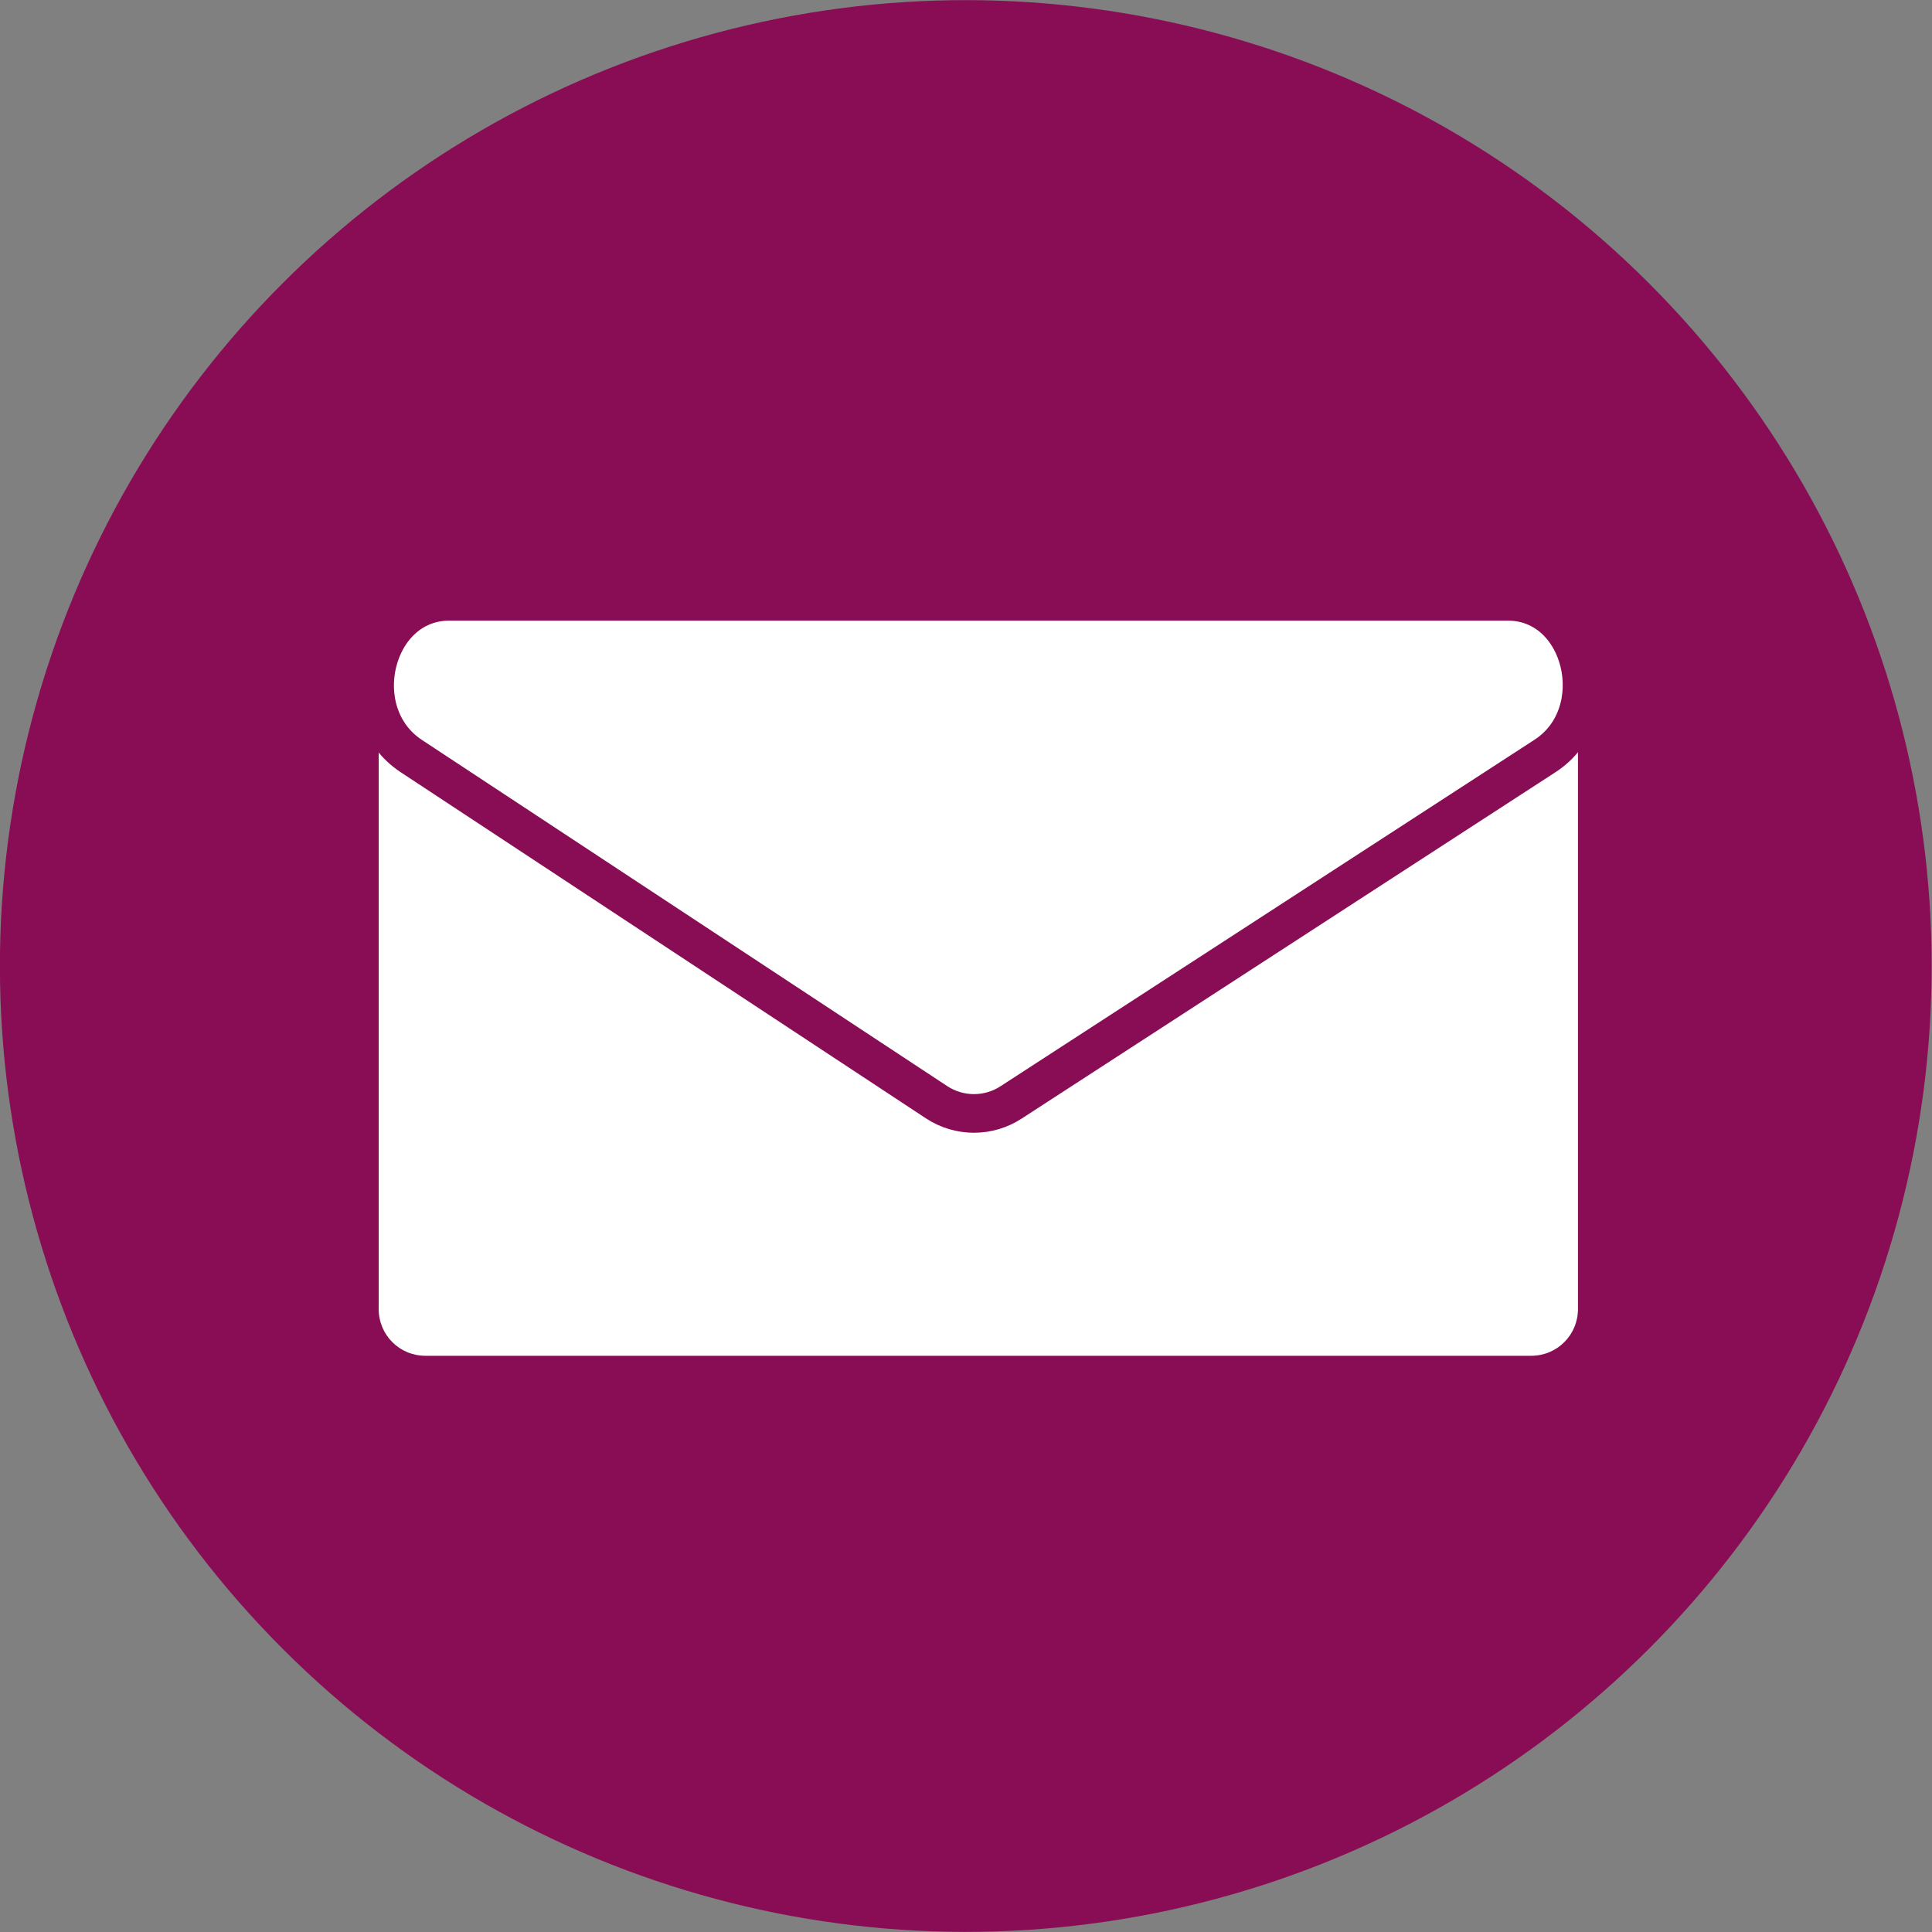
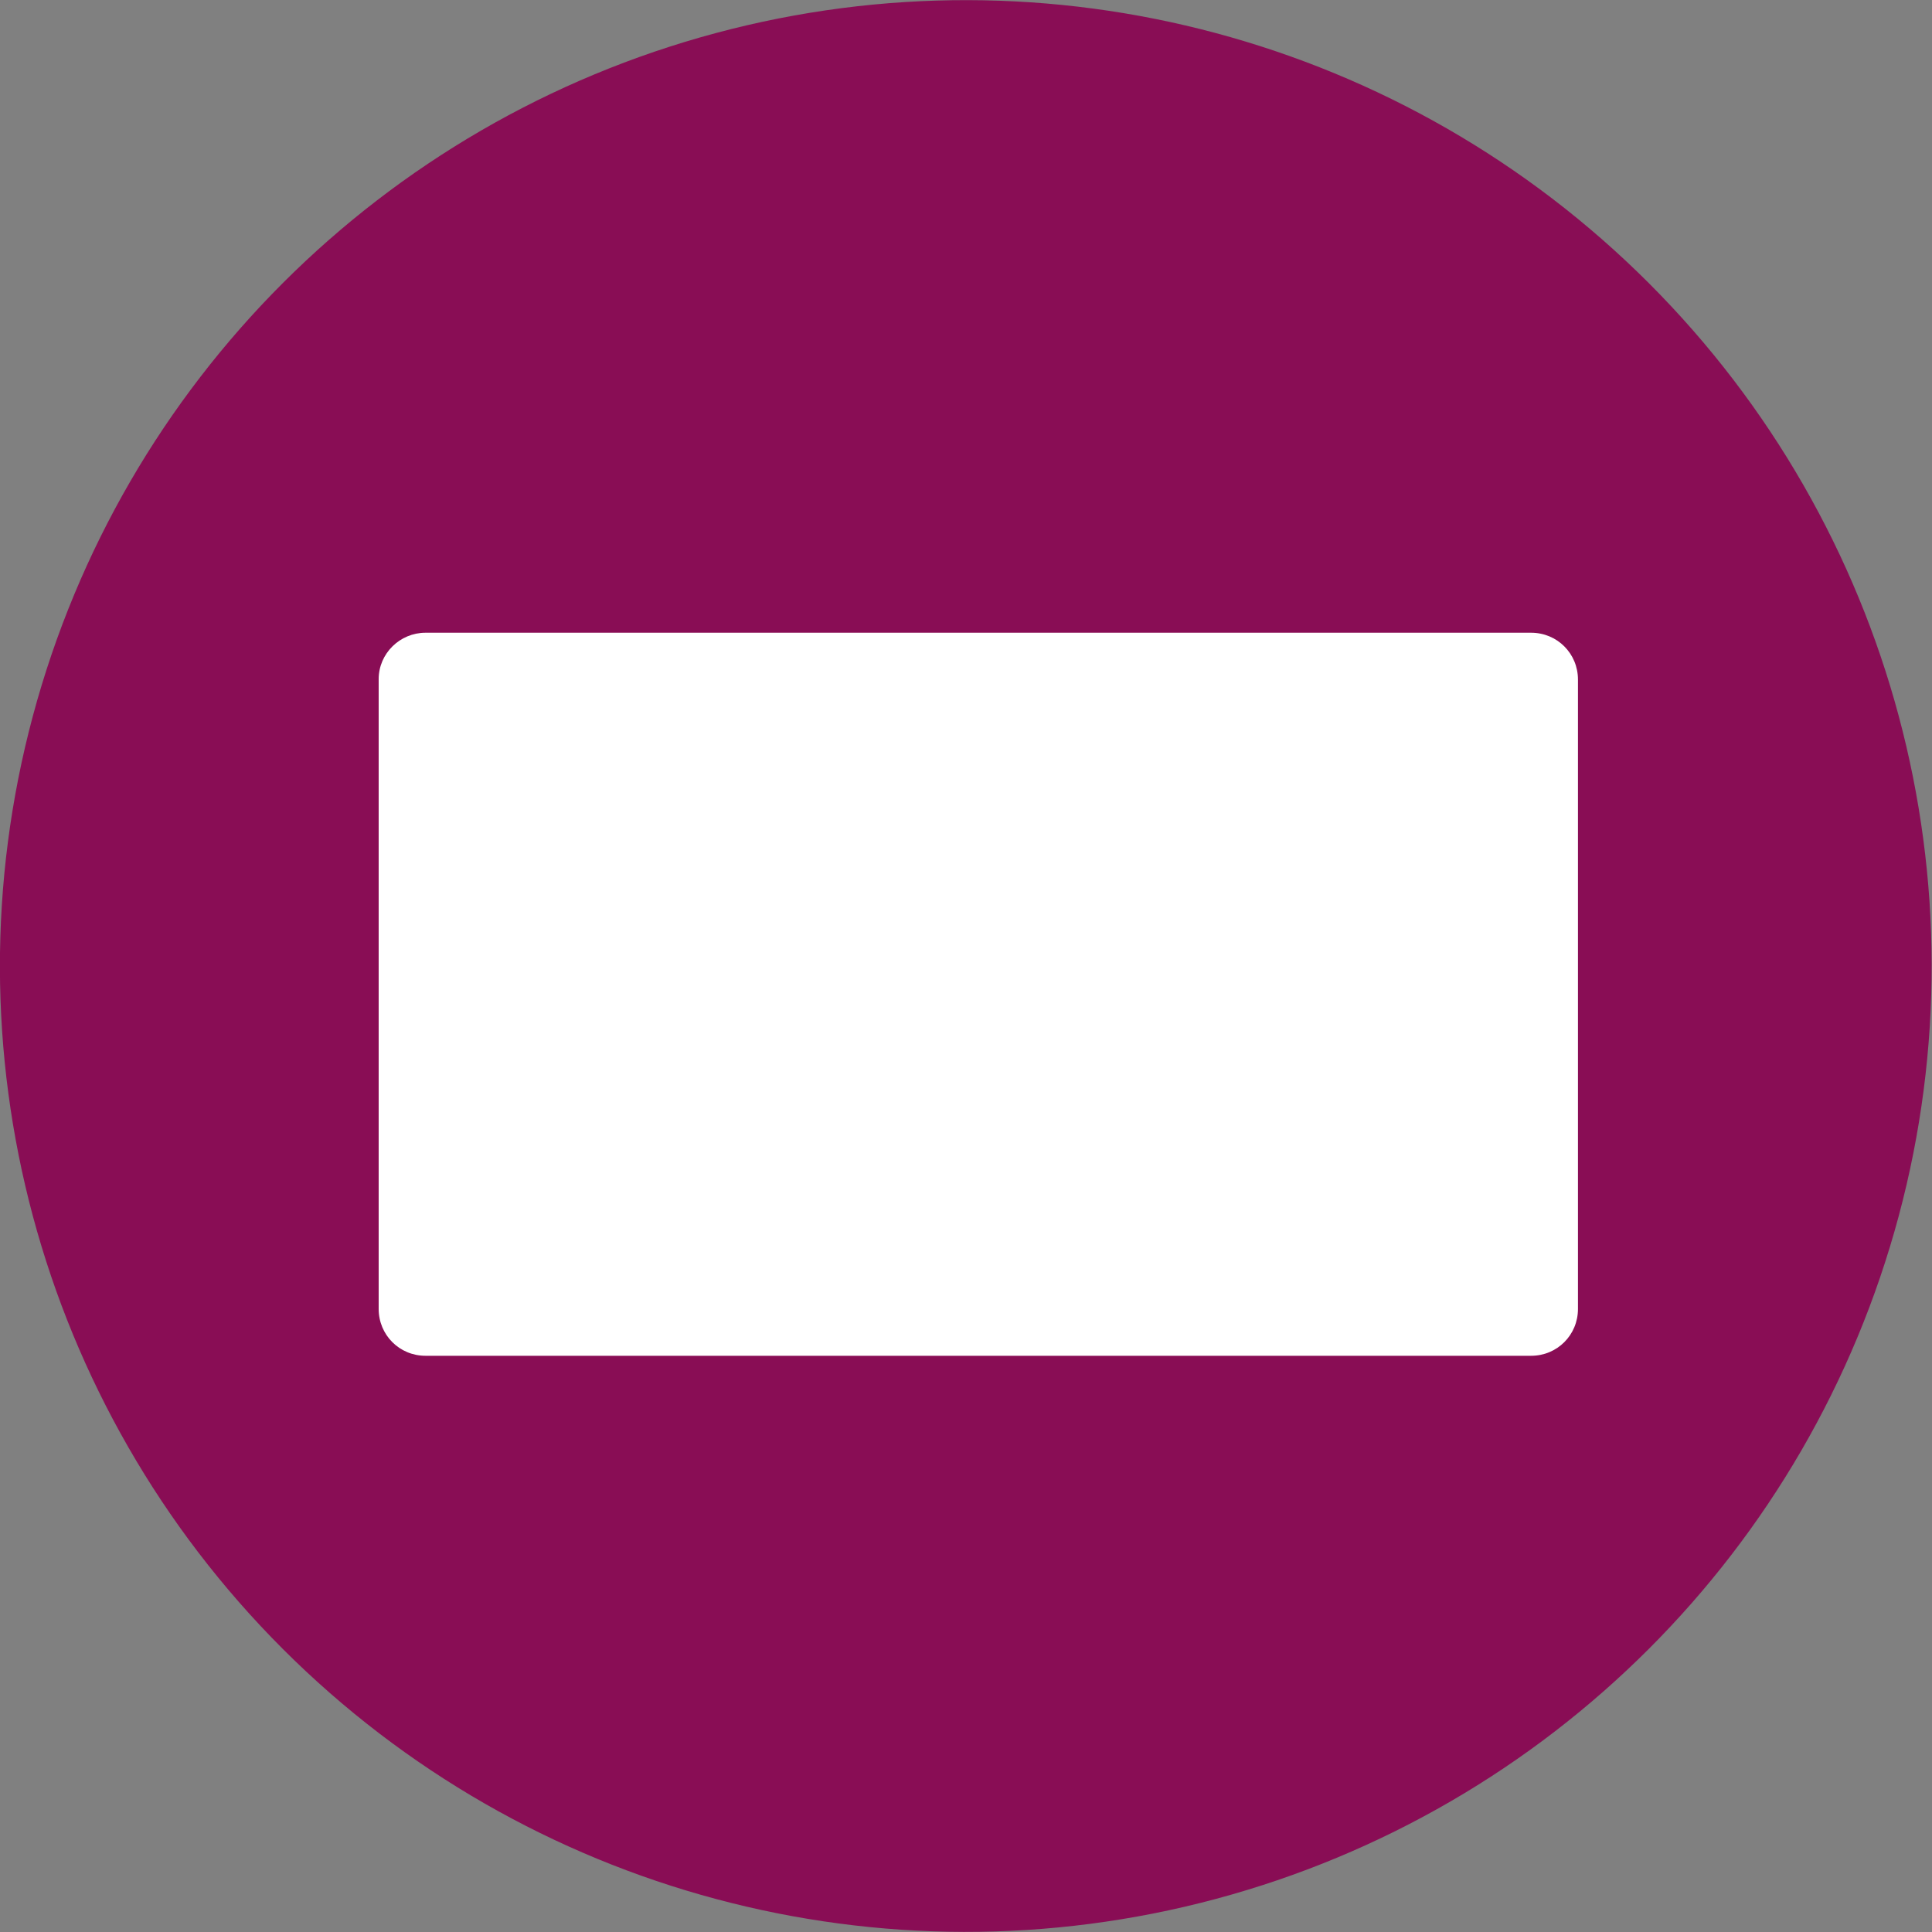
<svg xmlns="http://www.w3.org/2000/svg" version="1.1" id="Capa_1" x="0px" y="0px" viewBox="0 0 400 400" style="enable-background:new 0 0 400 400;" xml:space="preserve">
  <rect x="0" y="0" width="400" height="400" fill="#808080" stroke="none" />
  <style type="text/css">
	.st0{fill:#890D55;}
	.st1{fill:#FFFFFF;}
	.st2{fill:#FFFFFF;stroke:#890D55;stroke-width:8;stroke-miterlimit:10;}
</style>
  <title>mail</title>
  <ellipse transform="matrix(0.707 -0.707 0.707 0.707 -82.843 200.002)" class="st0" cx="200" cy="200" rx="200" ry="200" />
  <path class="st1" d="M88.1,131H317c5.4,0,9.7,4.3,9.7,9.7V271c0,5.4-4.3,9.7-9.7,9.7H88.1c-5.4,0-9.7-4.3-9.7-9.7V140.6  C78.4,135.3,82.8,131,88.1,131z" />
-   <path class="st2" d="M85.1,156.5l108.8,71.7c4.7,3.1,10.8,3.1,15.5,0l110.5-71.7c13.5-8.8,8-32-7.7-32H92.9  C77.3,124.6,71.7,147.6,85.1,156.5z" />
</svg>